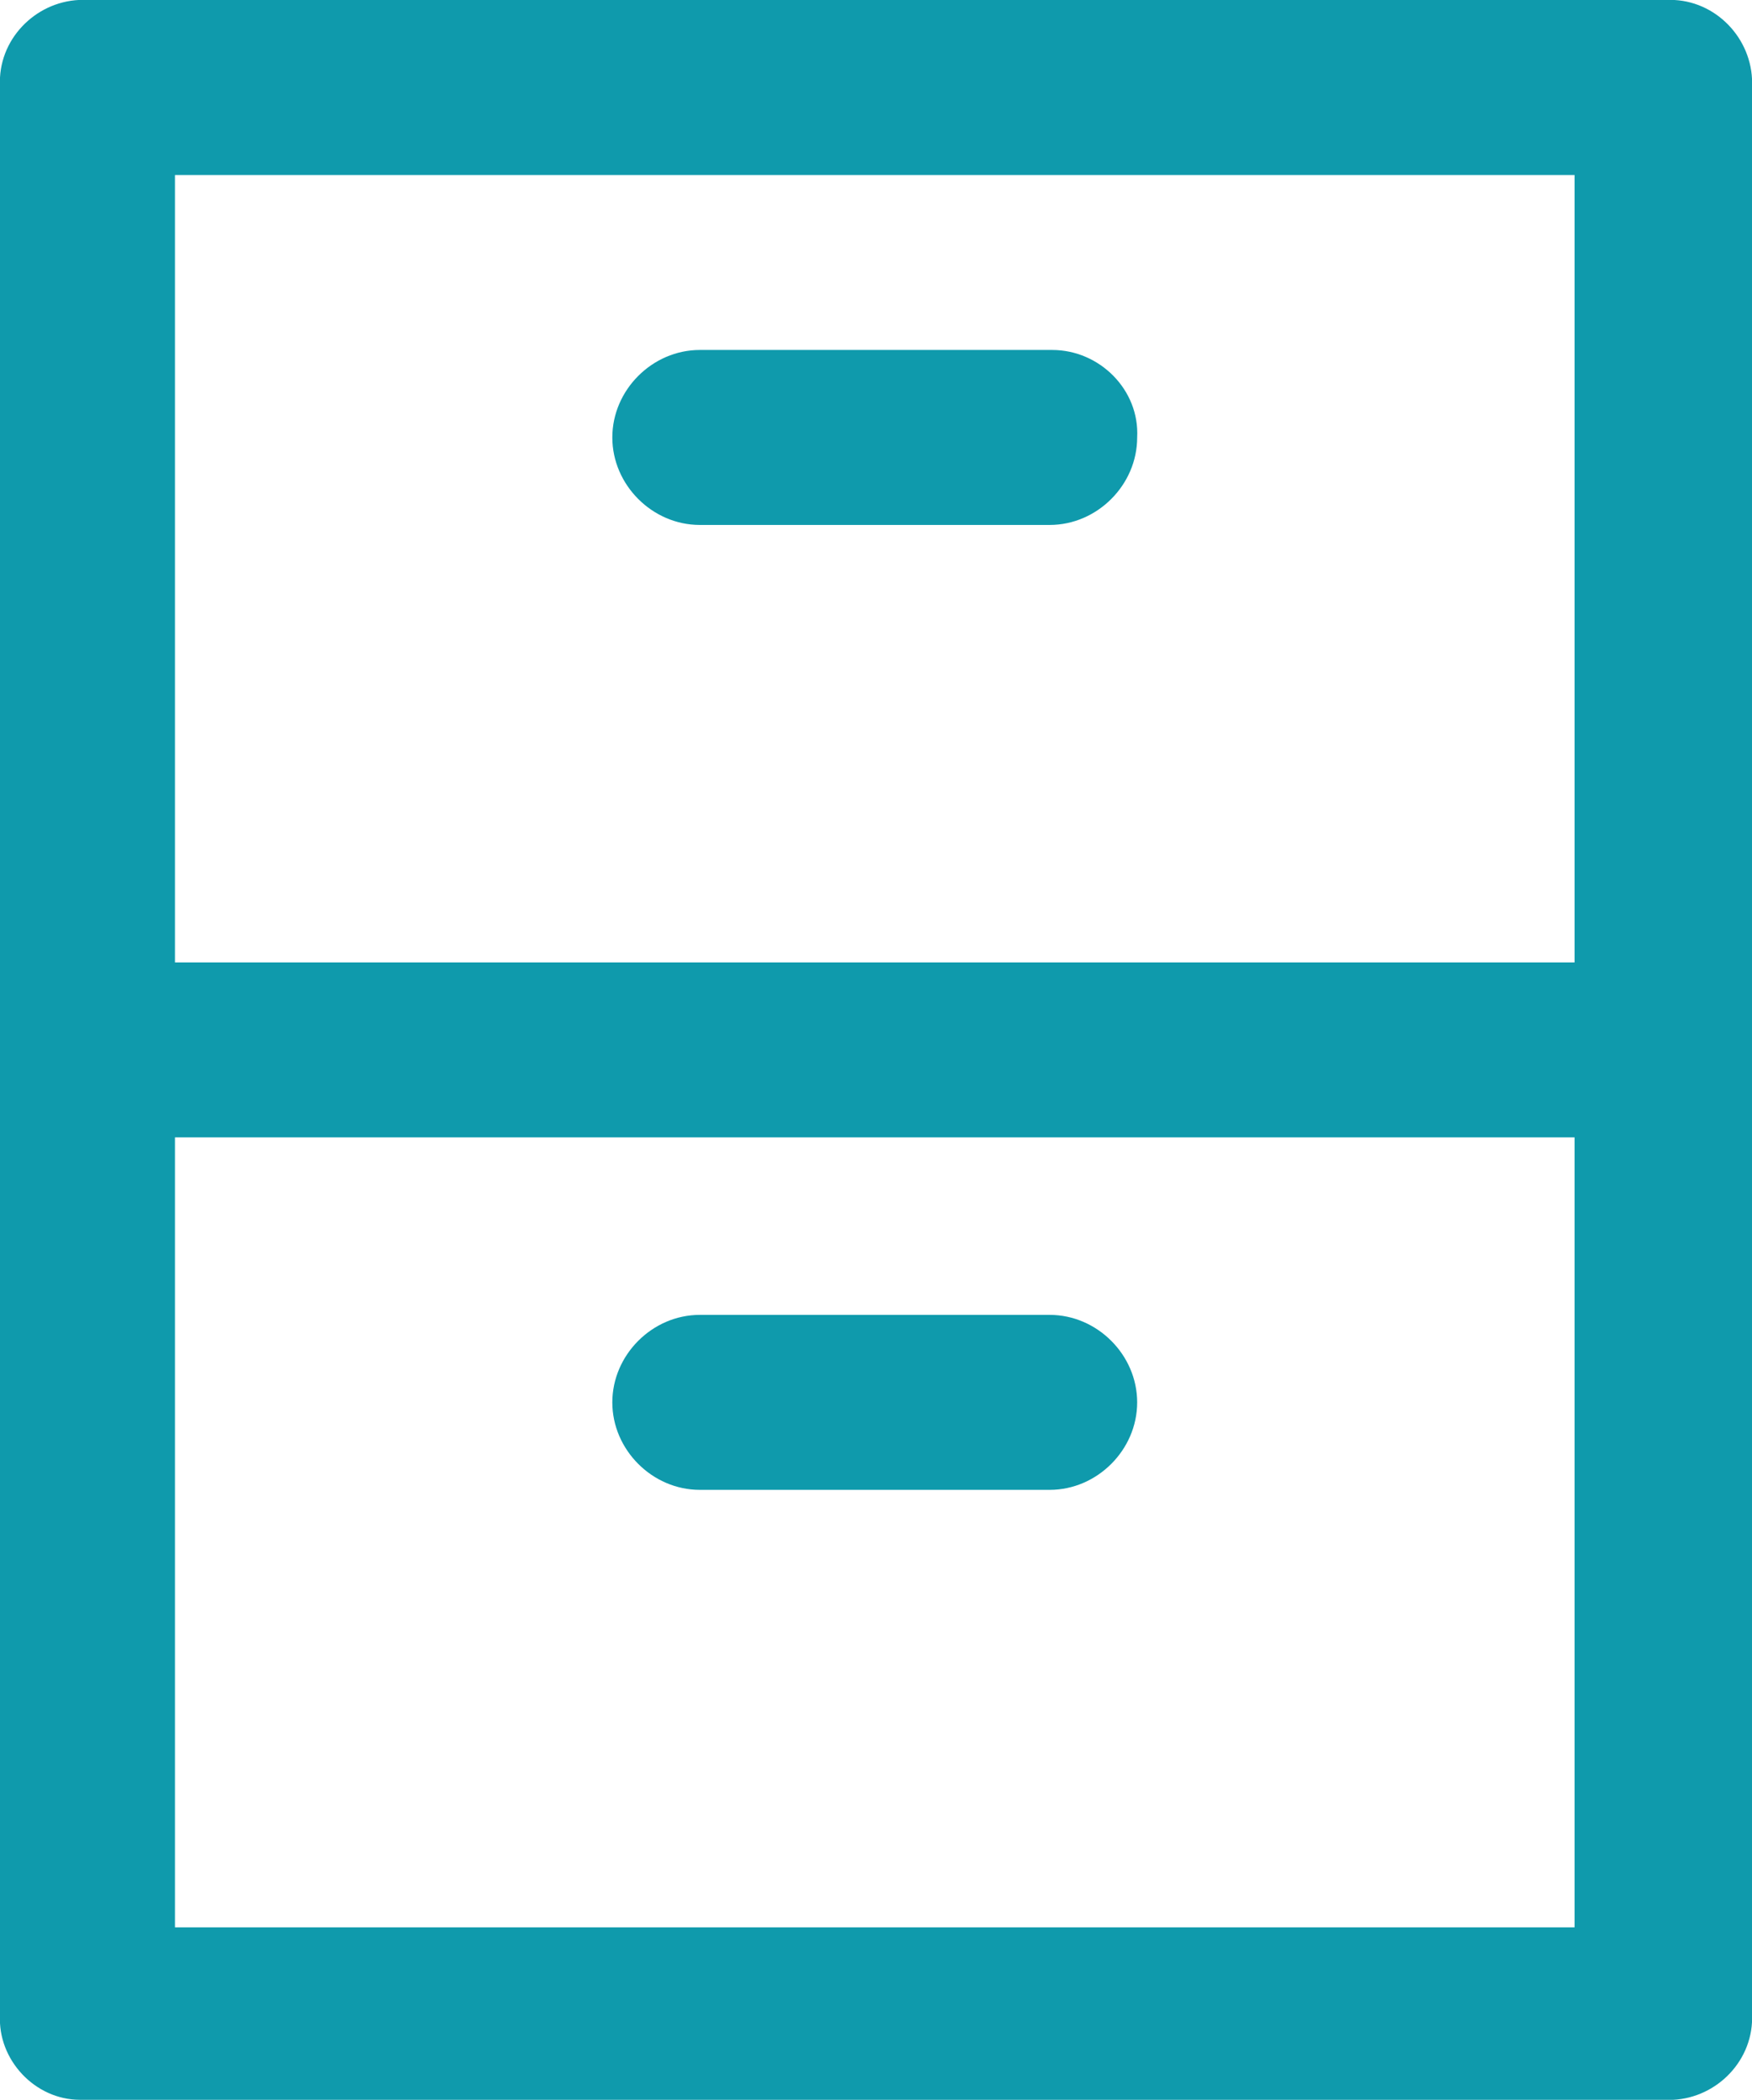
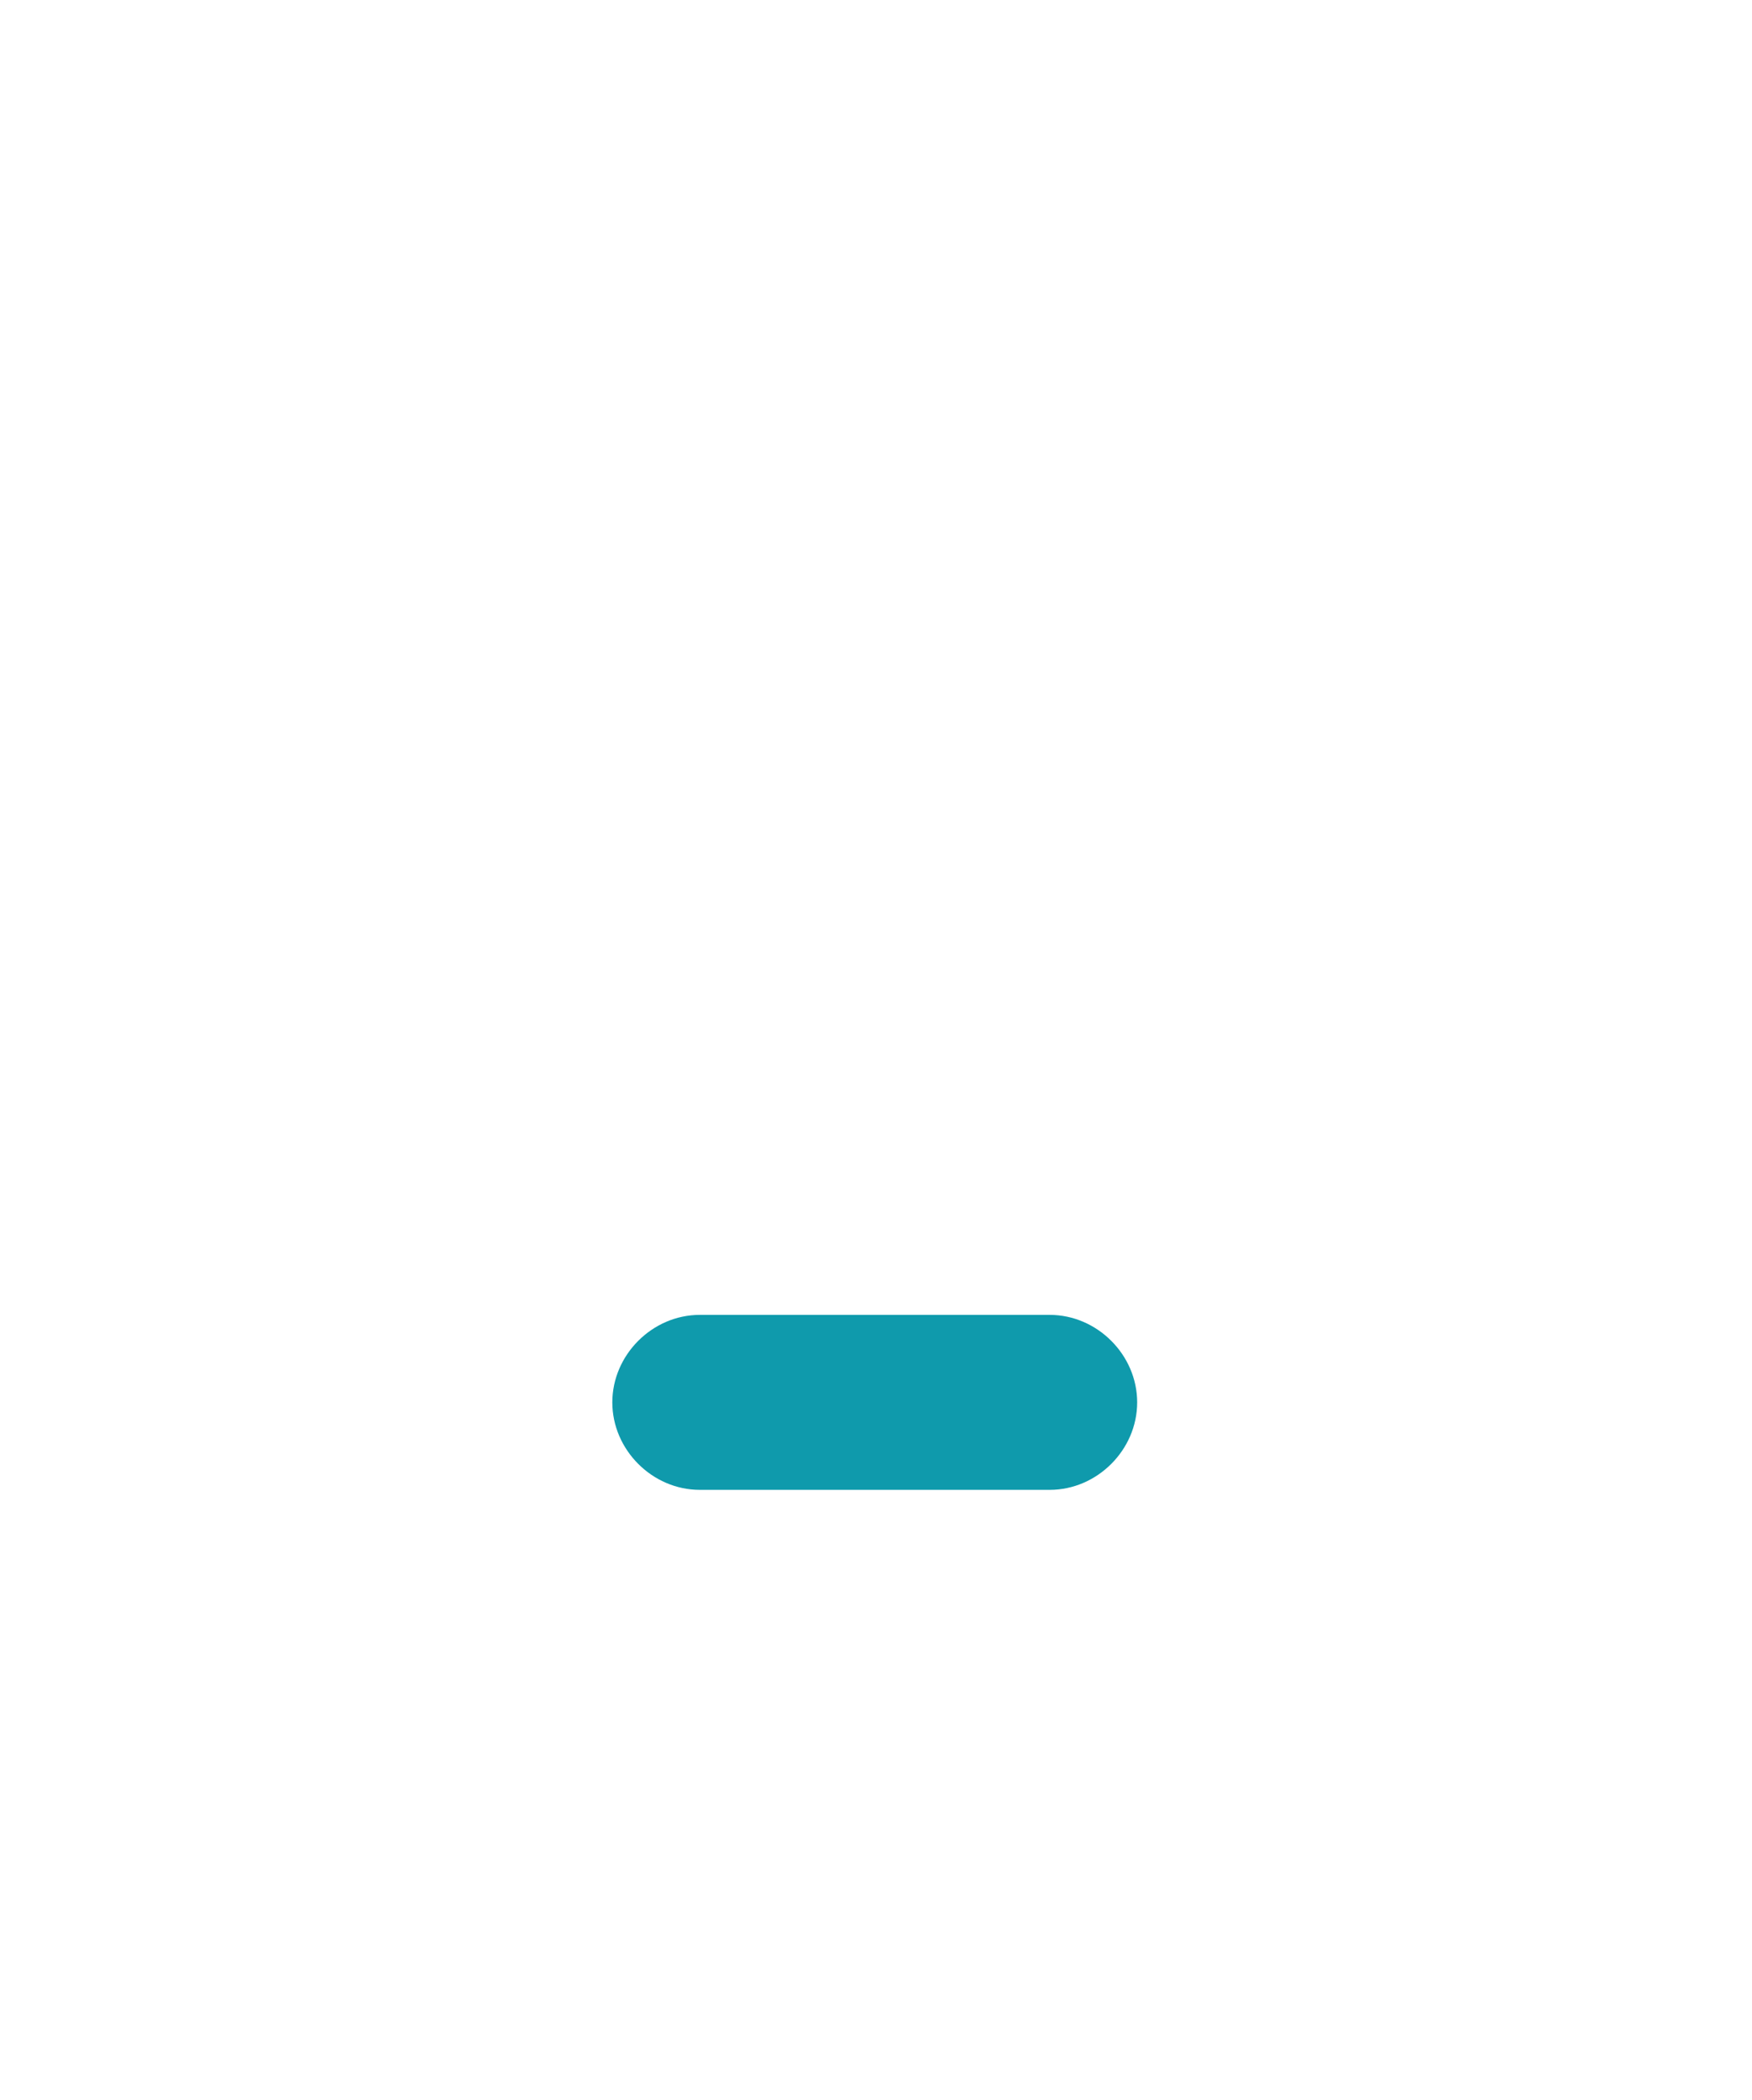
<svg xmlns="http://www.w3.org/2000/svg" version="1.1" id="Layer_1" x="0px" y="0px" viewBox="0 0 70.1 84" style="enable-background:new 0 0 70.1 84;" xml:space="preserve">
  <style type="text/css">
	.st0{fill:#0F9AAC;}
</style>
  <path class="st0" d="M28,59.6h14c1.9,0,3.5-1.6,3.5-3.5c0-1.9-1.6-3.5-3.5-3.5H28c-1.9,0-3.5,1.6-3.5,3.5C24.5,58,26.1,59.6,28,59.6  z" />
-   <path class="st0" d="M66.6,0H3.5C1.7-0.1,0.1,1.3,0,3.1c0,0.1,0,0.2,0,0.4v77.1c-0.1,1.8,1.4,3.4,3.2,3.4c0.1,0,0.2,0,0.3,0h63.1  c1.8,0.1,3.4-1.3,3.5-3.1c0-0.1,0-0.3,0-0.4v-77C70.2,1.7,68.8,0.1,67,0C66.8,0,66.7,0,66.6,0z M7,7h56v31.5H7V7z M63.1,77.1H7V45.5  h56V77.1z" />
-   <path class="st0" d="M42.1,14H28c-1.9,0-3.5,1.6-3.5,3.5c0,1.9,1.6,3.5,3.5,3.5h14c1.9,0,3.5-1.6,3.5-3.5C45.6,15.6,44,14,42.1,14z" />
</svg>